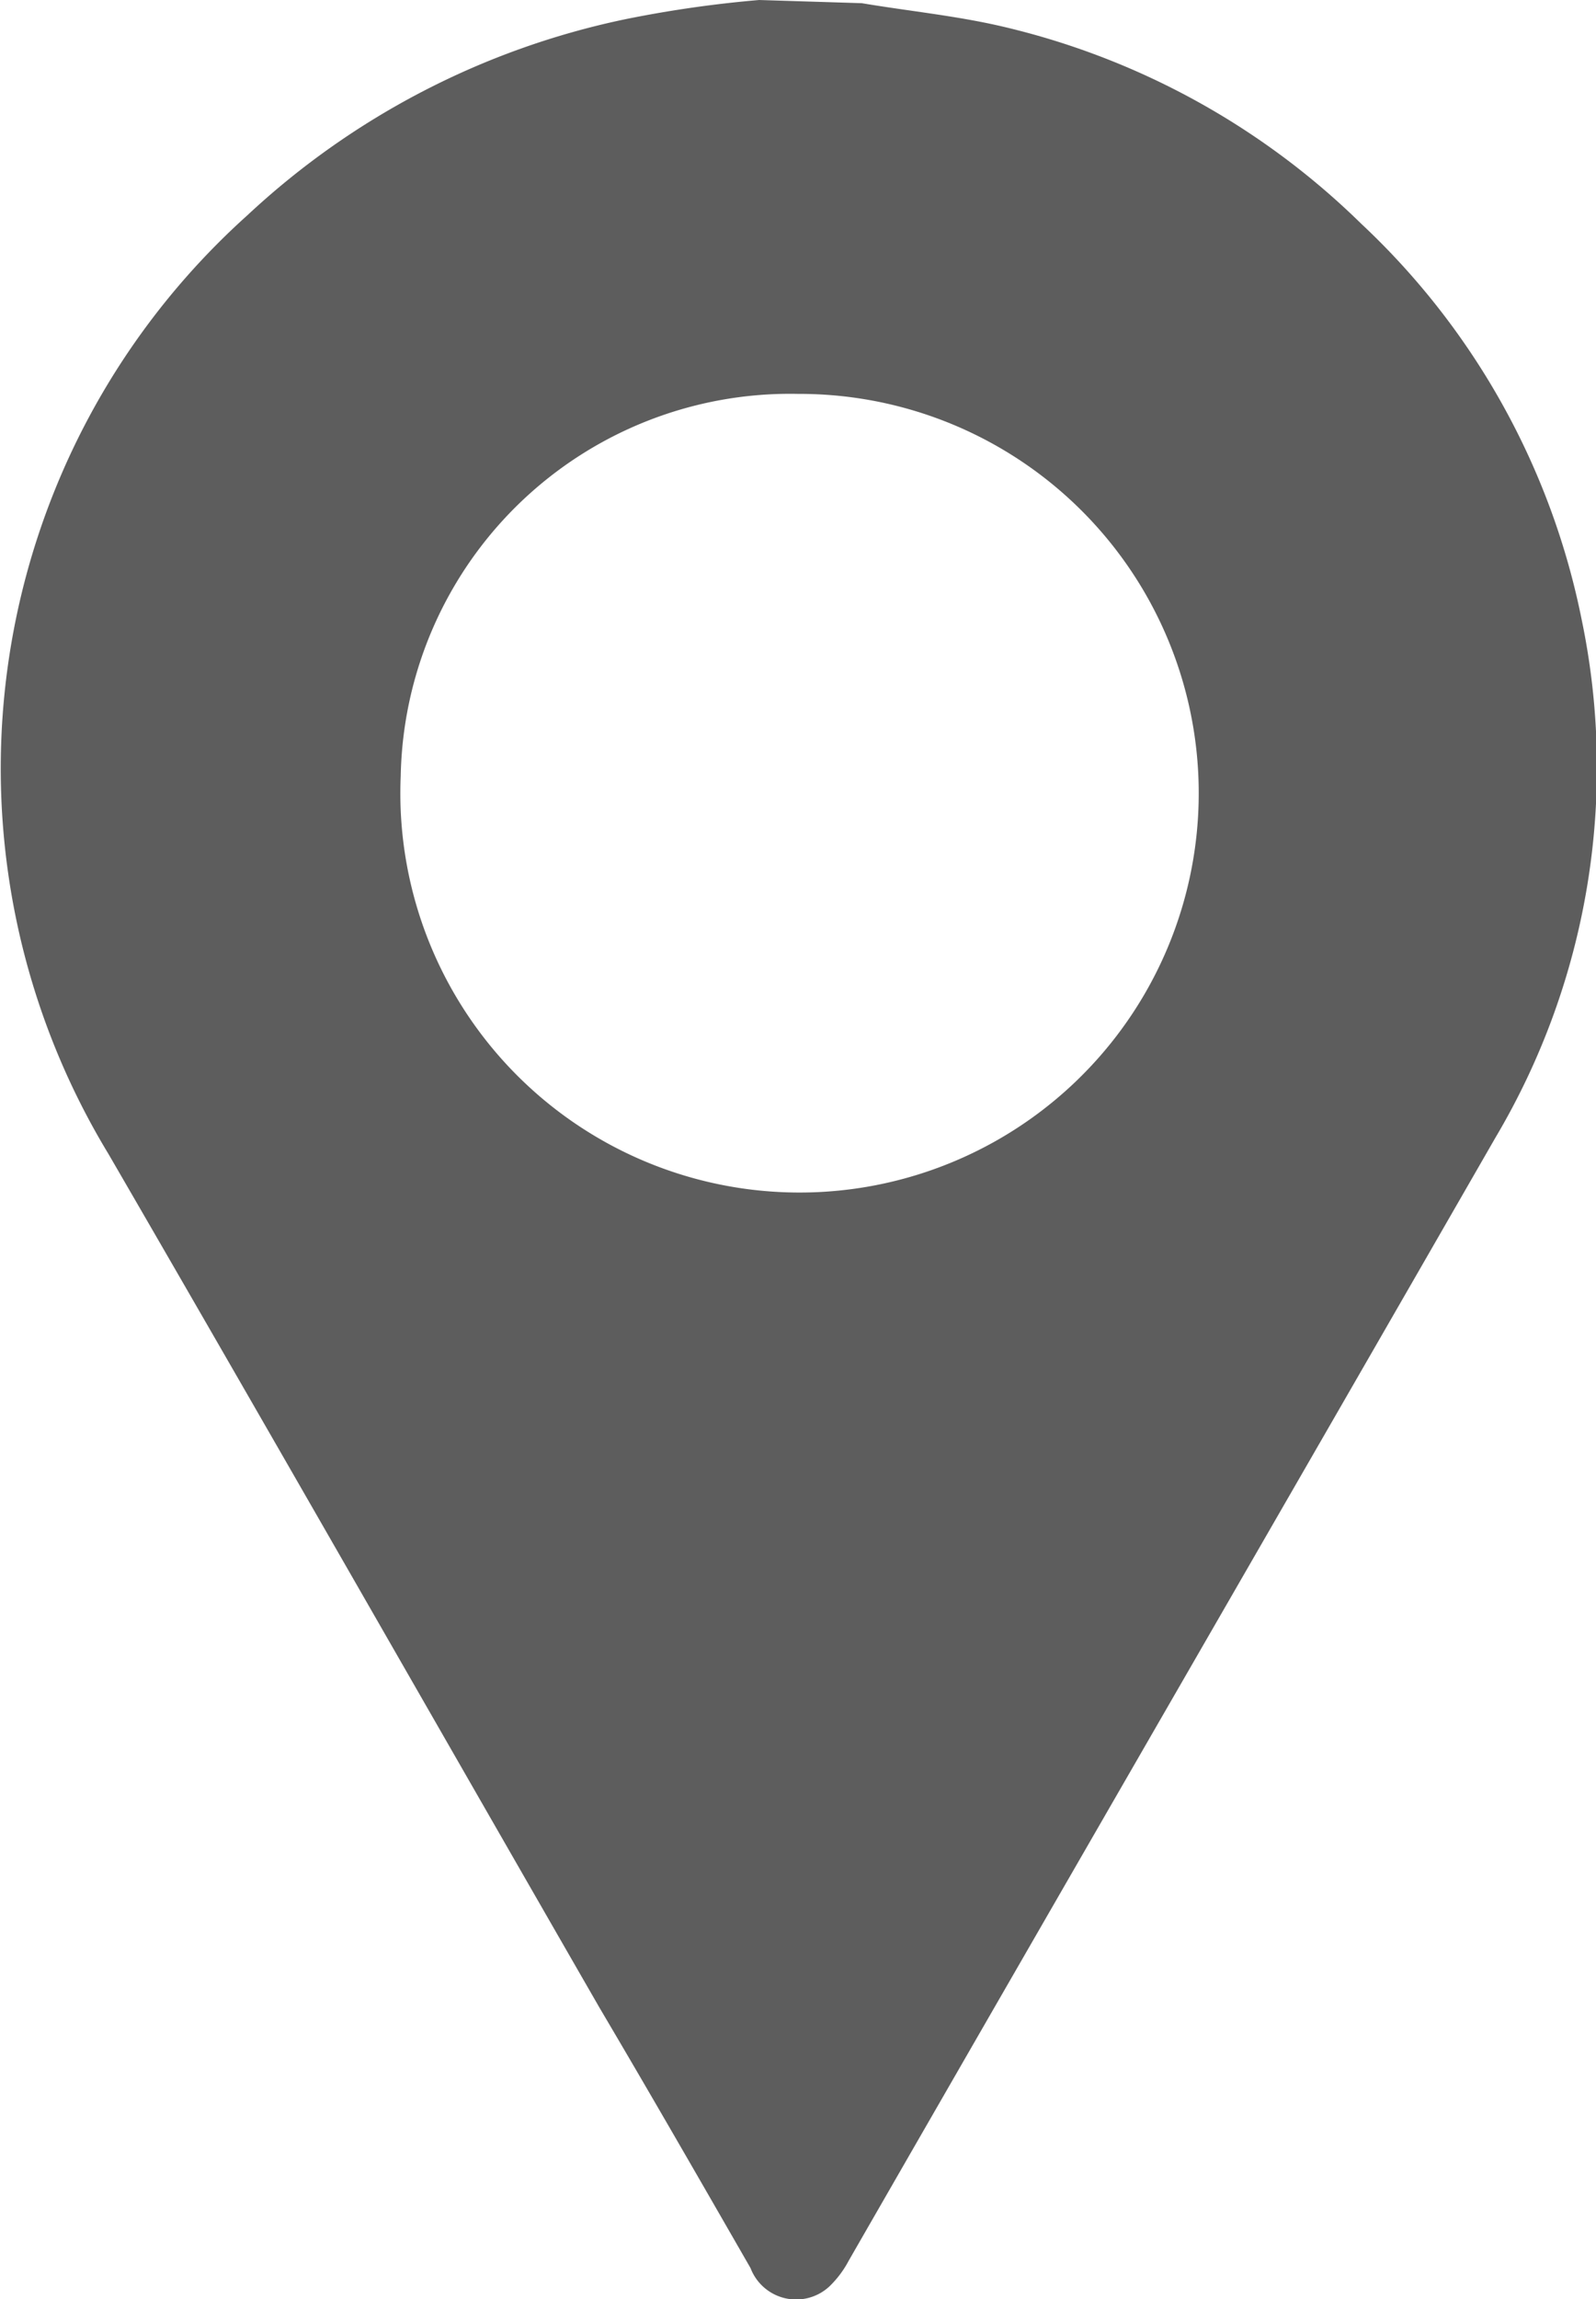
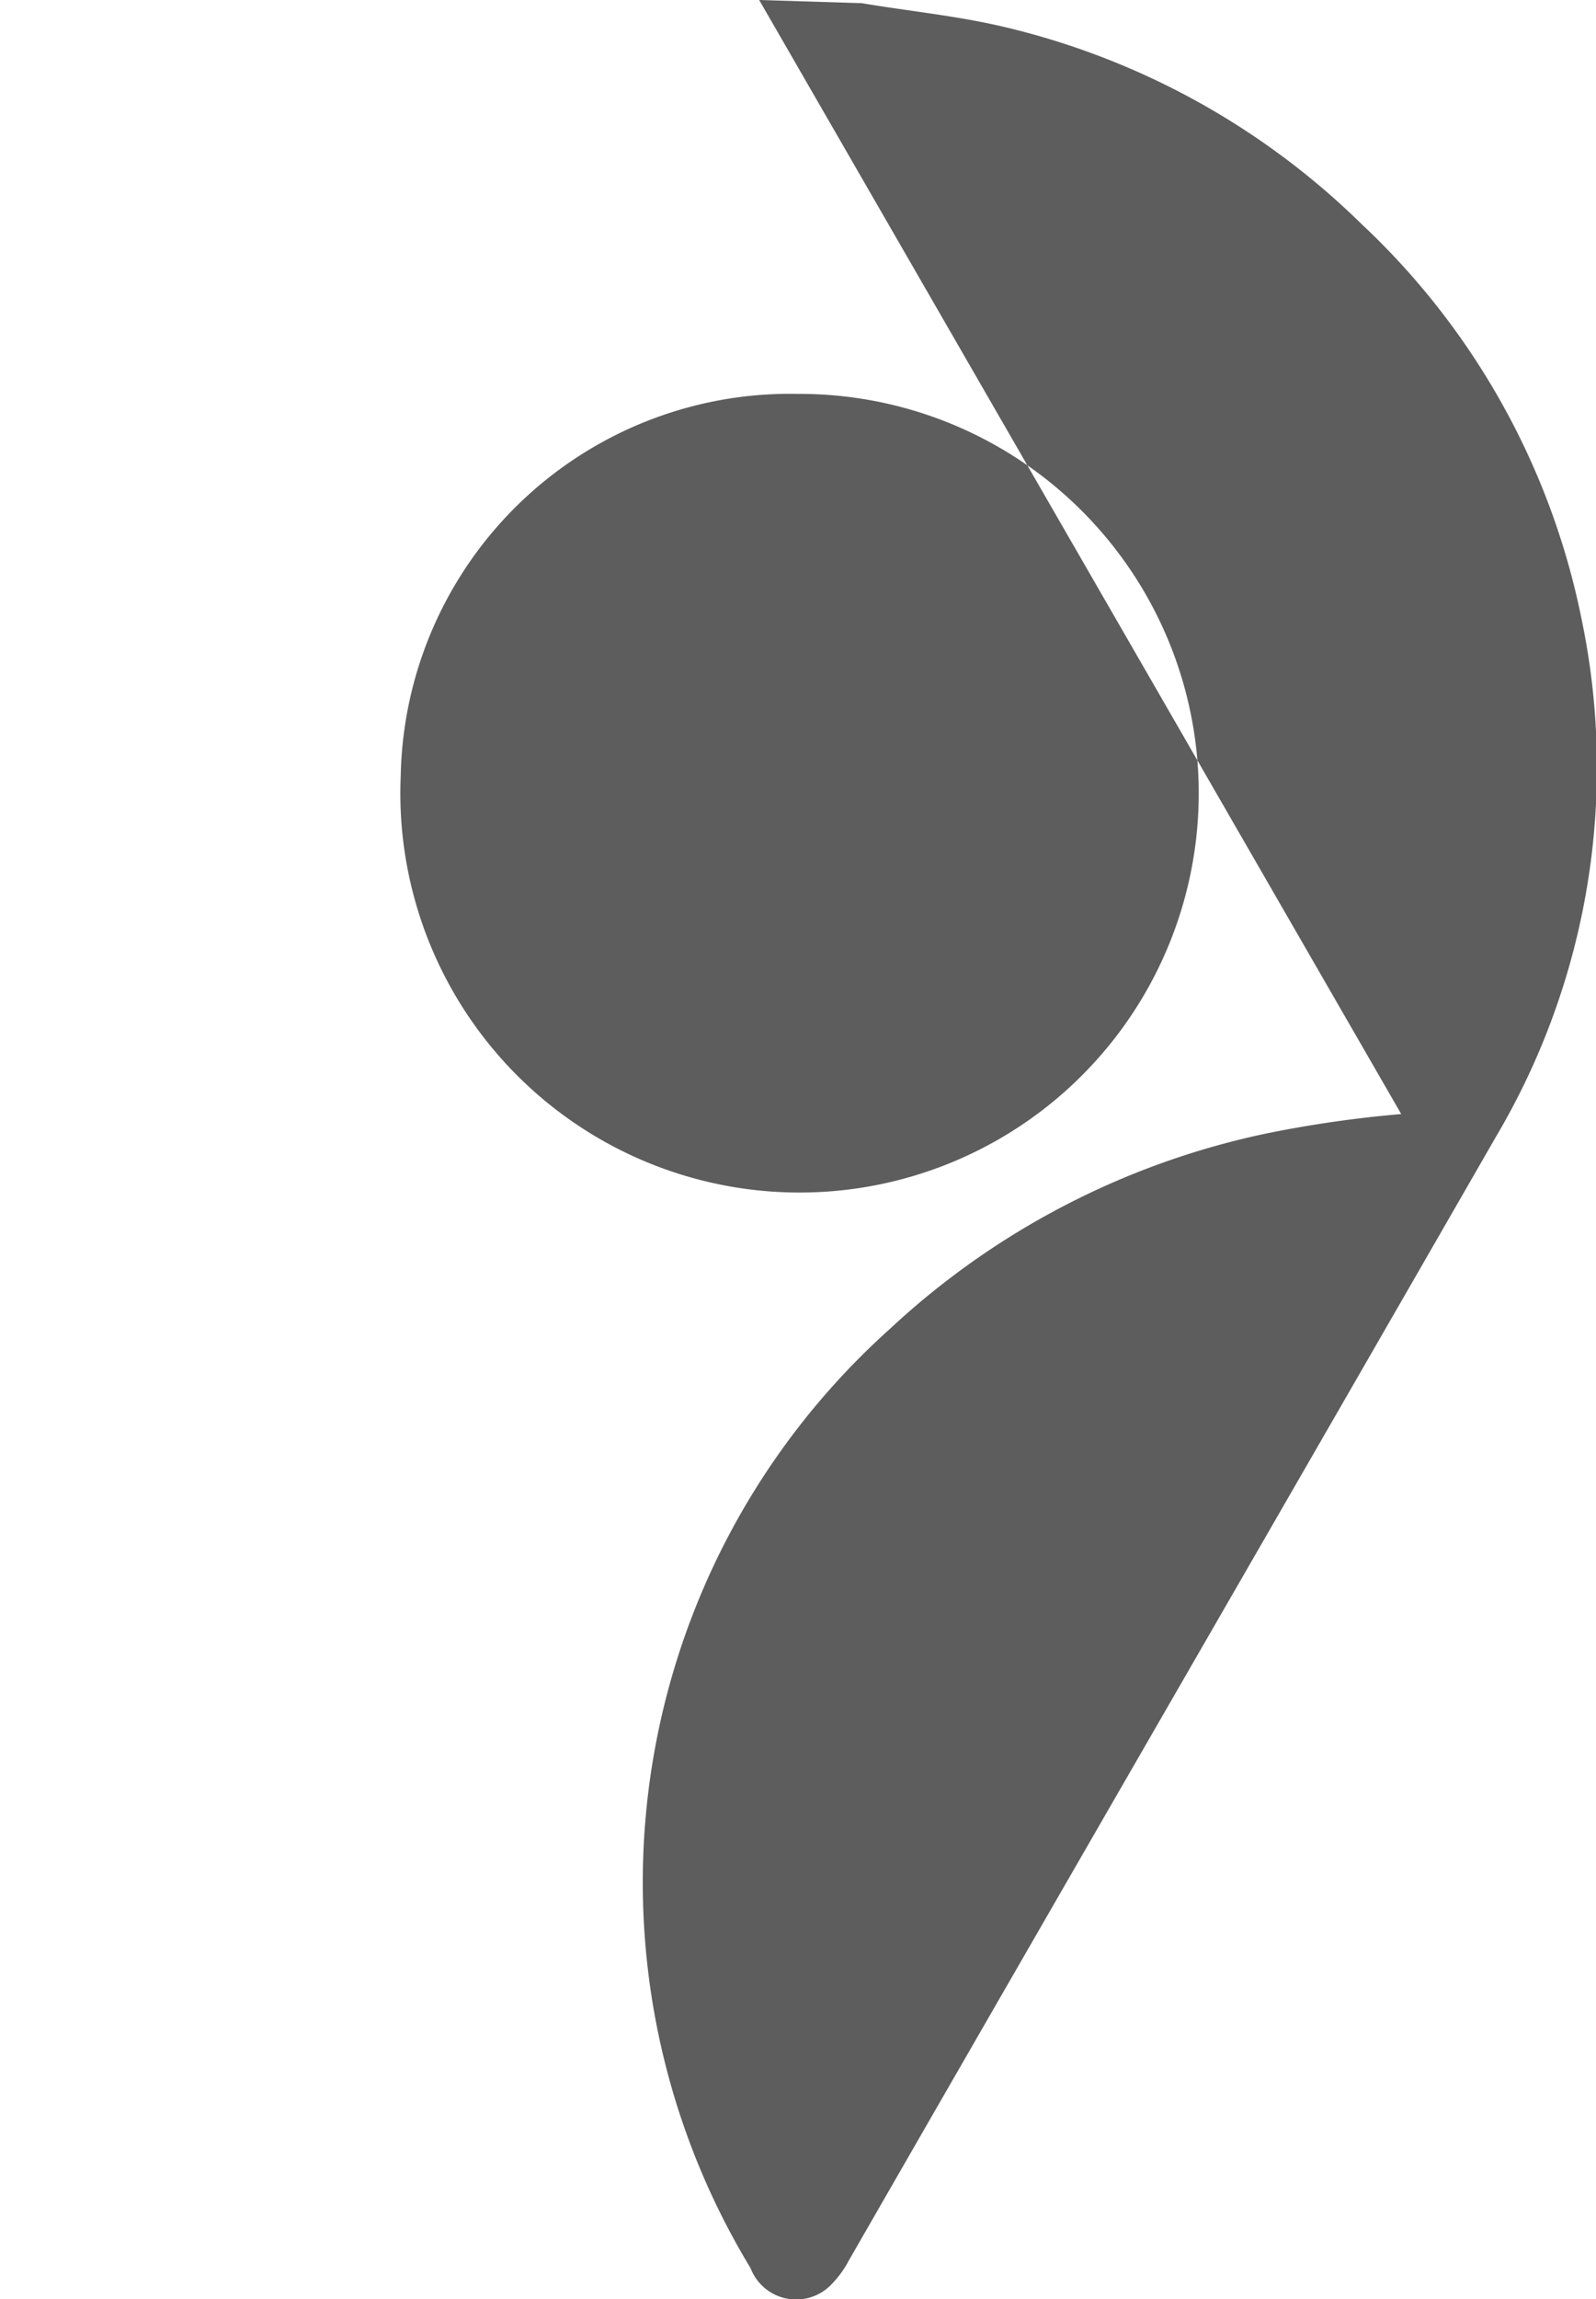
<svg xmlns="http://www.w3.org/2000/svg" height="36" viewBox="0 0 25 36" width="25">
-   <path d="m490.892 21 1.608.05c.713.12 1.451.194 2.158.355a11.887 11.887 0 0 1 5.666 3.1 11.617 11.617 0 0 1 3.452 6.2 11.36 11.36 0 0 1 -1.351 8.109c-3.377 5.874-6.754 11.713-10.131 17.587a1.594 1.594 0 0 1 -.3.4.765.765 0 0 1 -1.238-.286c-.788-1.37-1.576-2.741-2.364-4.074-2.552-4.433-5.1-8.9-7.693-13.371a11.643 11.643 0 0 1 2.177-14.7 12.379 12.379 0 0 1 5.924-3.07 18.355 18.355 0 0 1 2.092-.3zm-5.615 12.15a6.253 6.253 0 1 0 6.229-5.982 6.1 6.1 0 0 0 -6.229 5.985z" fill="#5d5d5d" fill-rule="evenodd" transform="translate(-479 -21)" />
+   <path d="m490.892 21 1.608.05c.713.12 1.451.194 2.158.355a11.887 11.887 0 0 1 5.666 3.1 11.617 11.617 0 0 1 3.452 6.2 11.36 11.36 0 0 1 -1.351 8.109c-3.377 5.874-6.754 11.713-10.131 17.587a1.594 1.594 0 0 1 -.3.4.765.765 0 0 1 -1.238-.286a11.643 11.643 0 0 1 2.177-14.7 12.379 12.379 0 0 1 5.924-3.07 18.355 18.355 0 0 1 2.092-.3zm-5.615 12.15a6.253 6.253 0 1 0 6.229-5.982 6.1 6.1 0 0 0 -6.229 5.985z" fill="#5d5d5d" fill-rule="evenodd" transform="translate(-479 -21)" />
</svg>